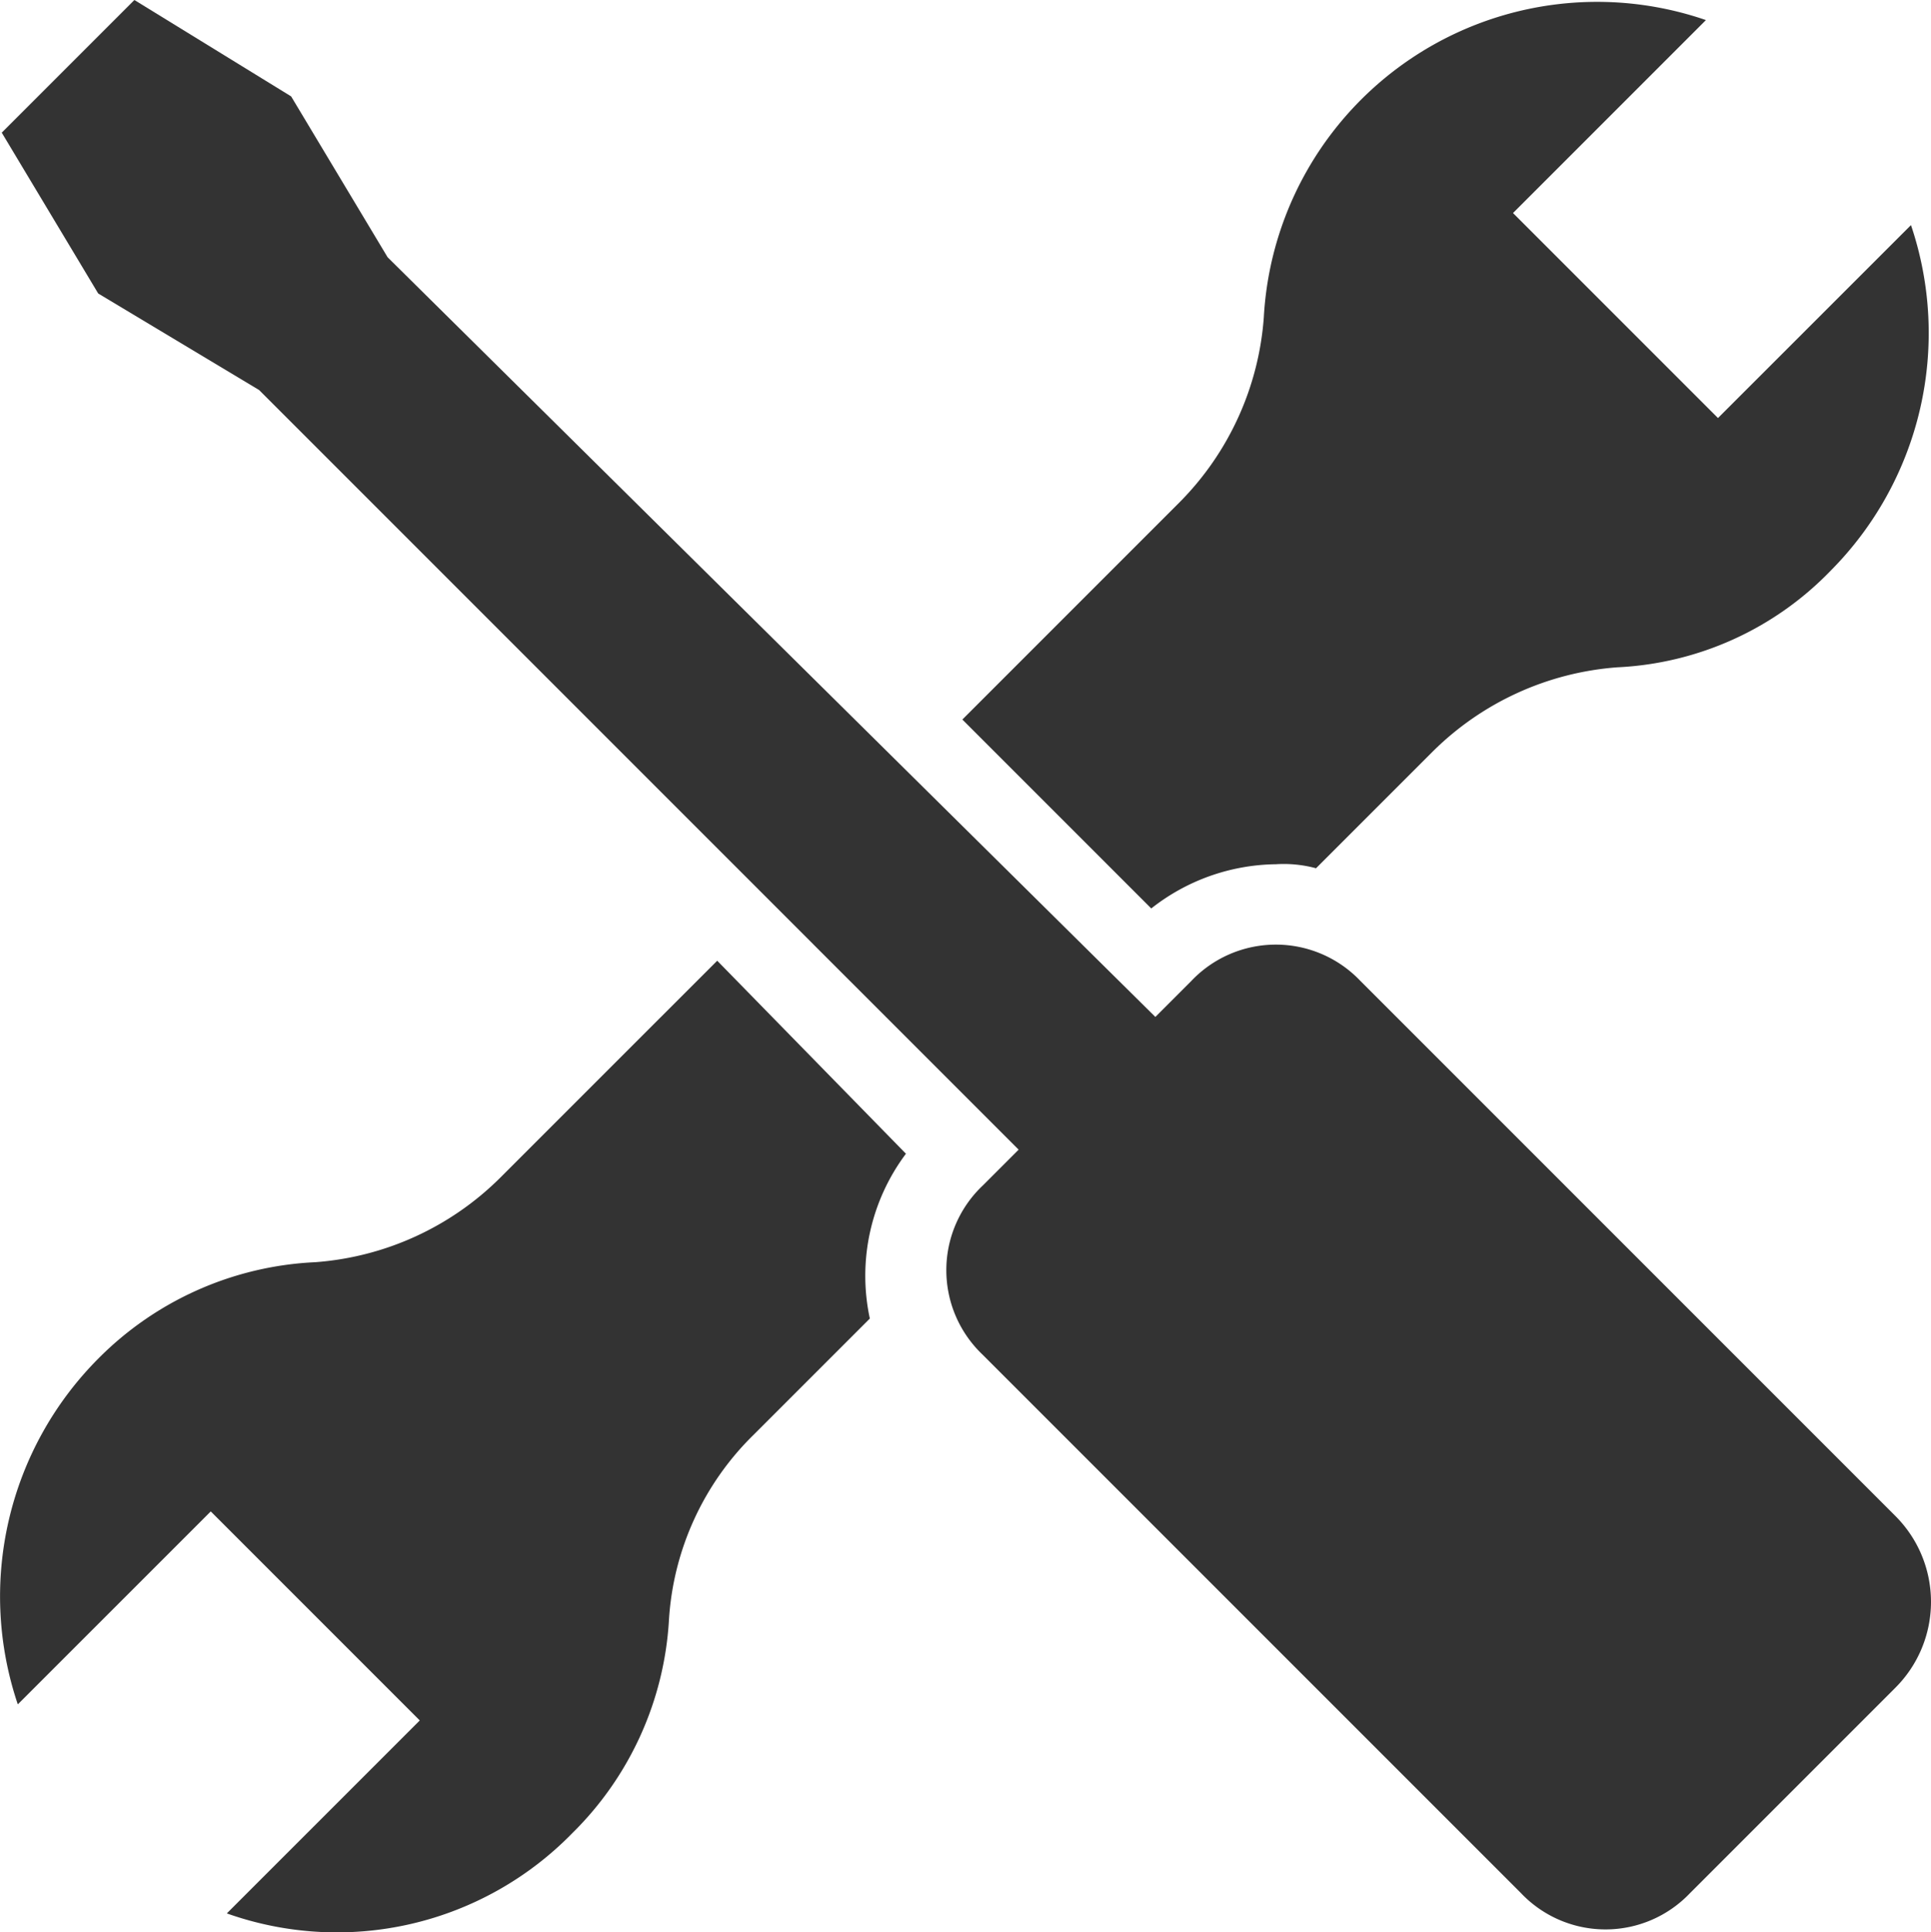
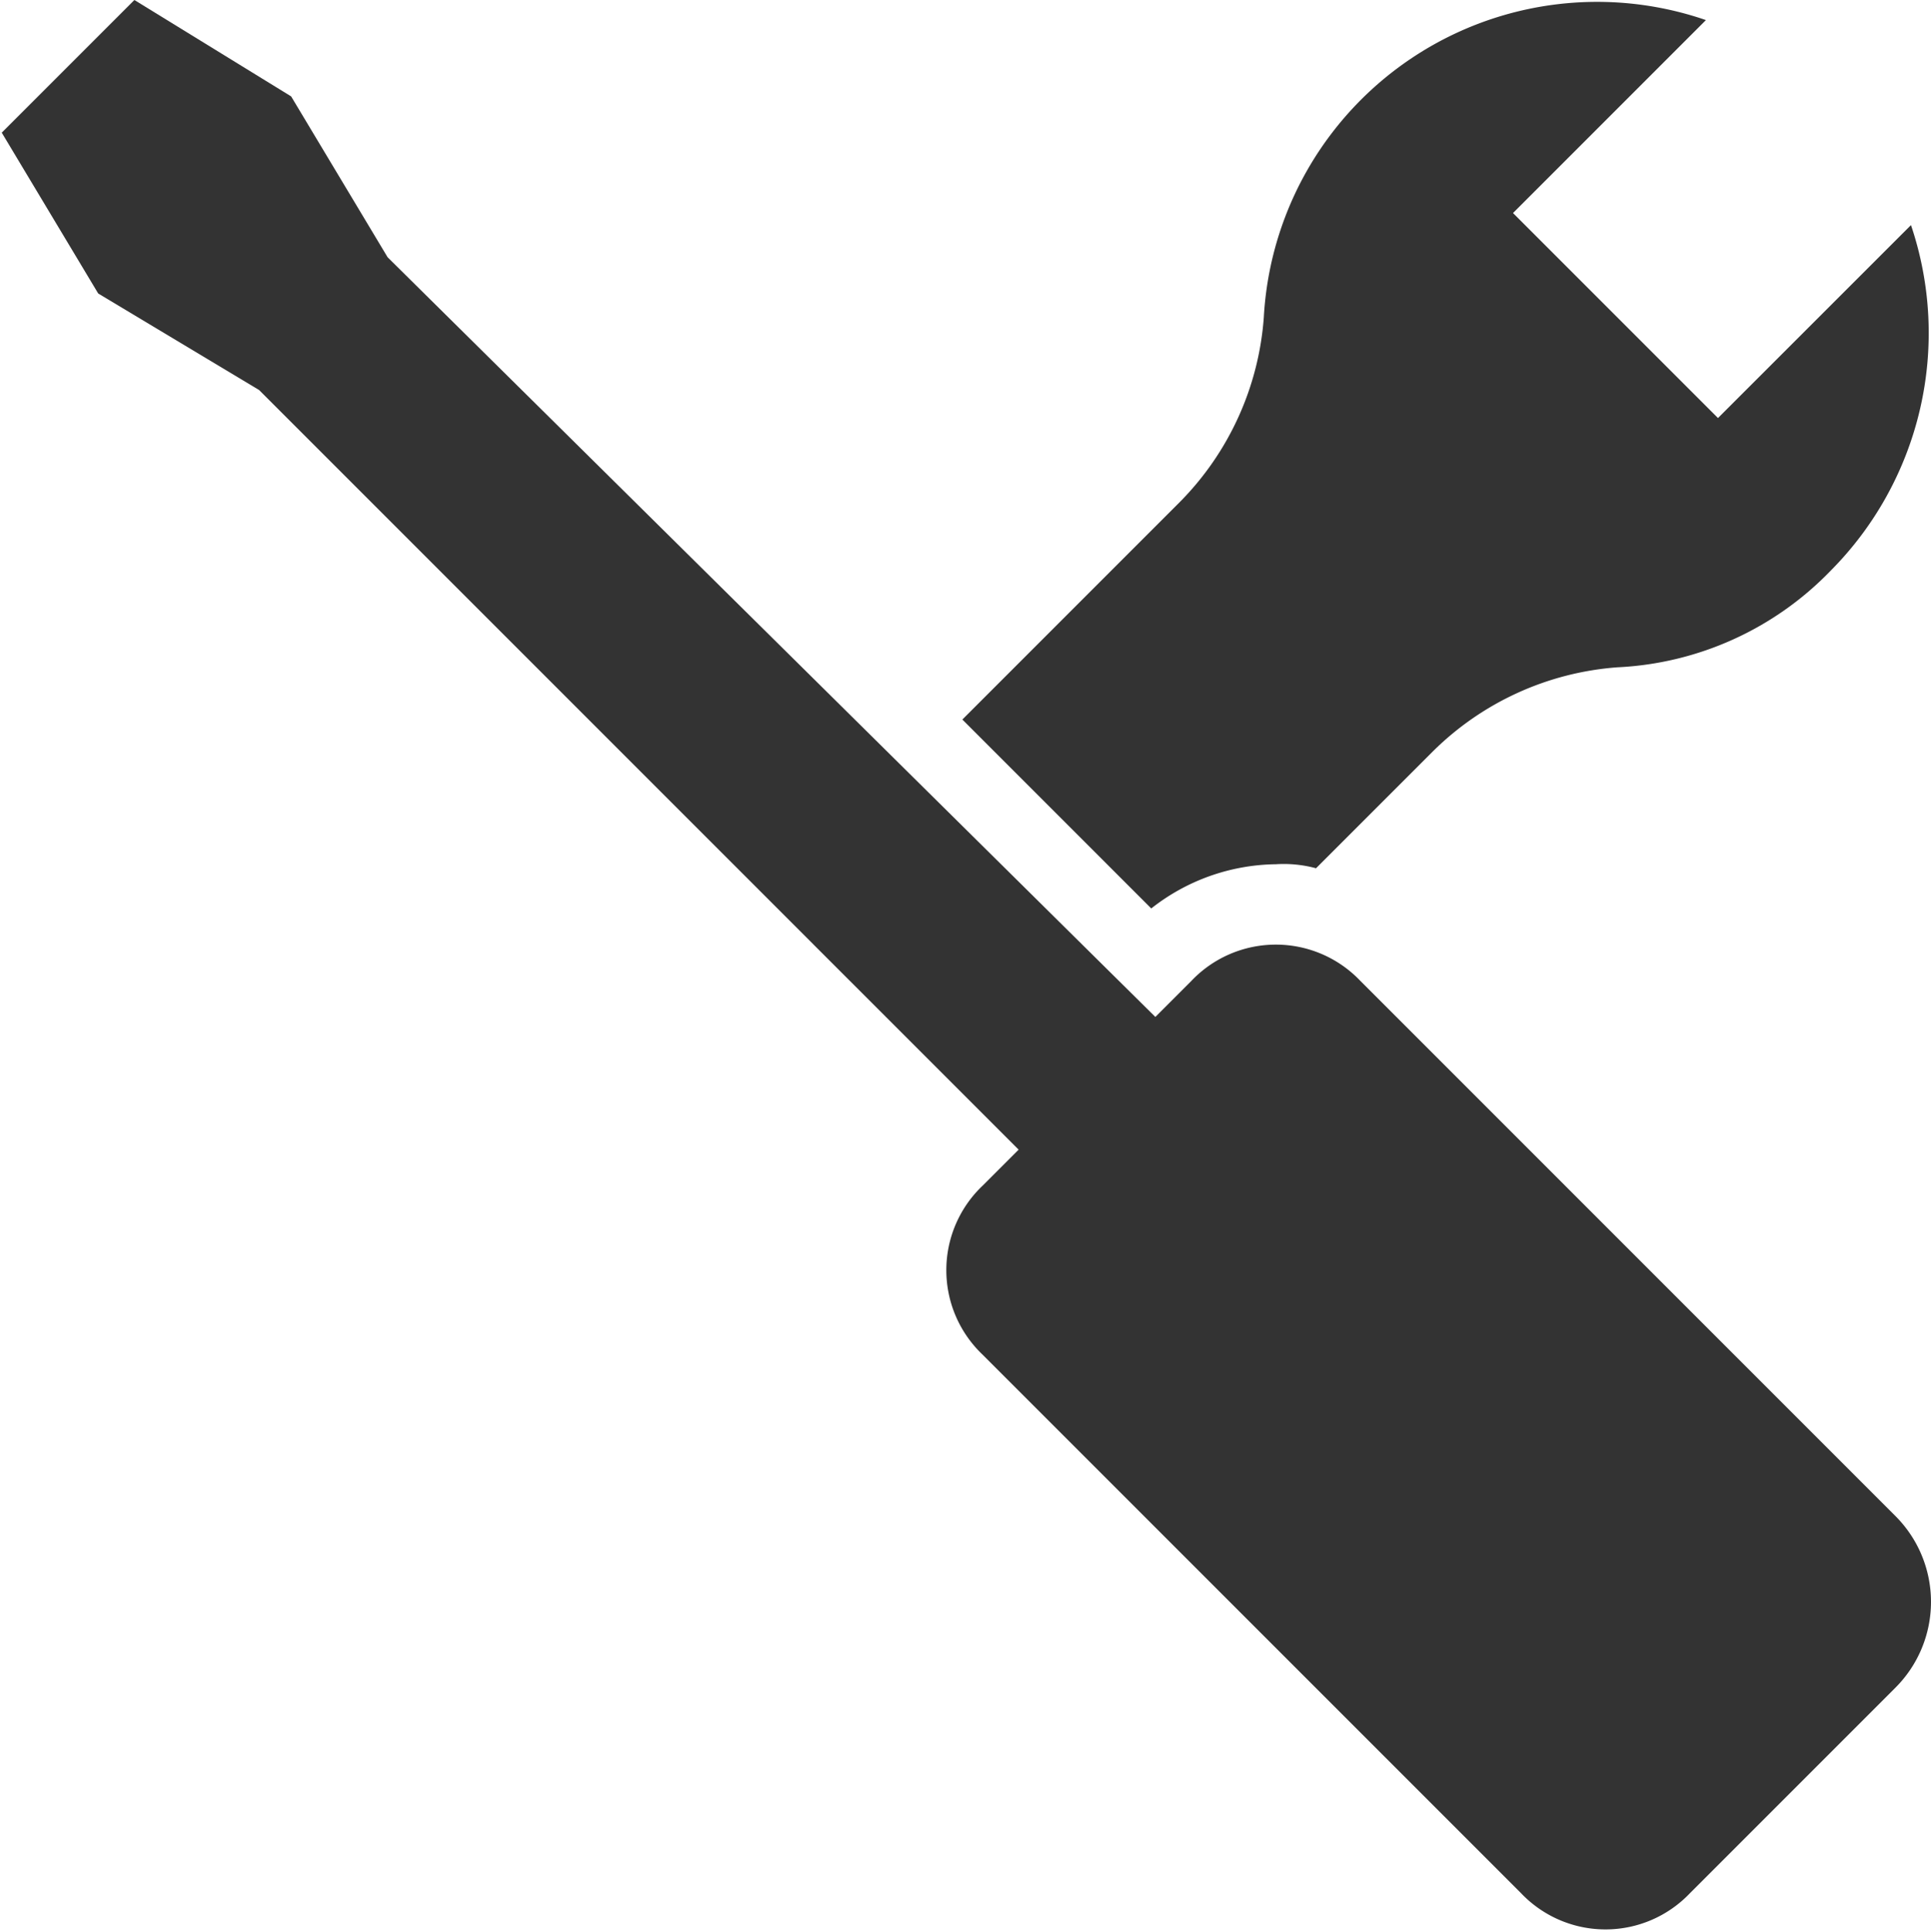
<svg xmlns="http://www.w3.org/2000/svg" width="117.658" height="117.705" viewBox="0 0 117.658 117.705">
  <g id="tool-program-icon" transform="translate(-0.342)">
    <g id="Group">
-       <path id="Path" d="M43.7,0,30.475,13.224a17.83,17.83,0,0,1-11.265,5.143A19.907,19.907,0,0,0,5.985,24.245a20.532,20.532,0,0,0-4.9,21.061L12.842,33.551,25.577,46.286,13.821,58.041a20.039,20.039,0,0,0,21.061-4.9,19.833,19.833,0,0,0,5.878-12.98A17.272,17.272,0,0,1,45.9,28.9l7.1-7.1a12.4,12.4,0,0,1,2.2-10.041Z" transform="translate(0.342 58.531)" fill="#333" />
      <path id="Path-2" data-name="Path" d="M19.1,52.562a7.55,7.55,0,0,1,2.449.245l7.1-7.1a17.83,17.83,0,0,1,11.265-5.143A19.327,19.327,0,0,0,52.9,34.684a20.532,20.532,0,0,0,4.9-21.061L46.041,25.378l-12.49-12.49L45.306,1.133A20.341,20.341,0,0,0,18.367,19.256a17.83,17.83,0,0,1-5.143,11.265L0,43.746l11.51,11.51A12.489,12.489,0,0,1,19.1,52.562Z" transform="translate(58.98 0.091)" fill="#333" />
      <path id="Path-3" data-name="Path" d="M115.347,92.327,82.776,59.755a7.1,7.1,0,0,0-10.286,0l-2.2,2.2L23.51,15.673l-5.878-9.8L8.082,0,0,8.082l5.878,9.8,9.8,5.878L61.959,70.041l-2.2,2.2a7.1,7.1,0,0,0,0,10.286l32.816,32.816a7.1,7.1,0,0,0,10.286,0l12.49-12.49A7.391,7.391,0,0,0,115.347,92.327Z" transform="translate(0.449)" fill="#333" />
    </g>
  </g>
</svg>